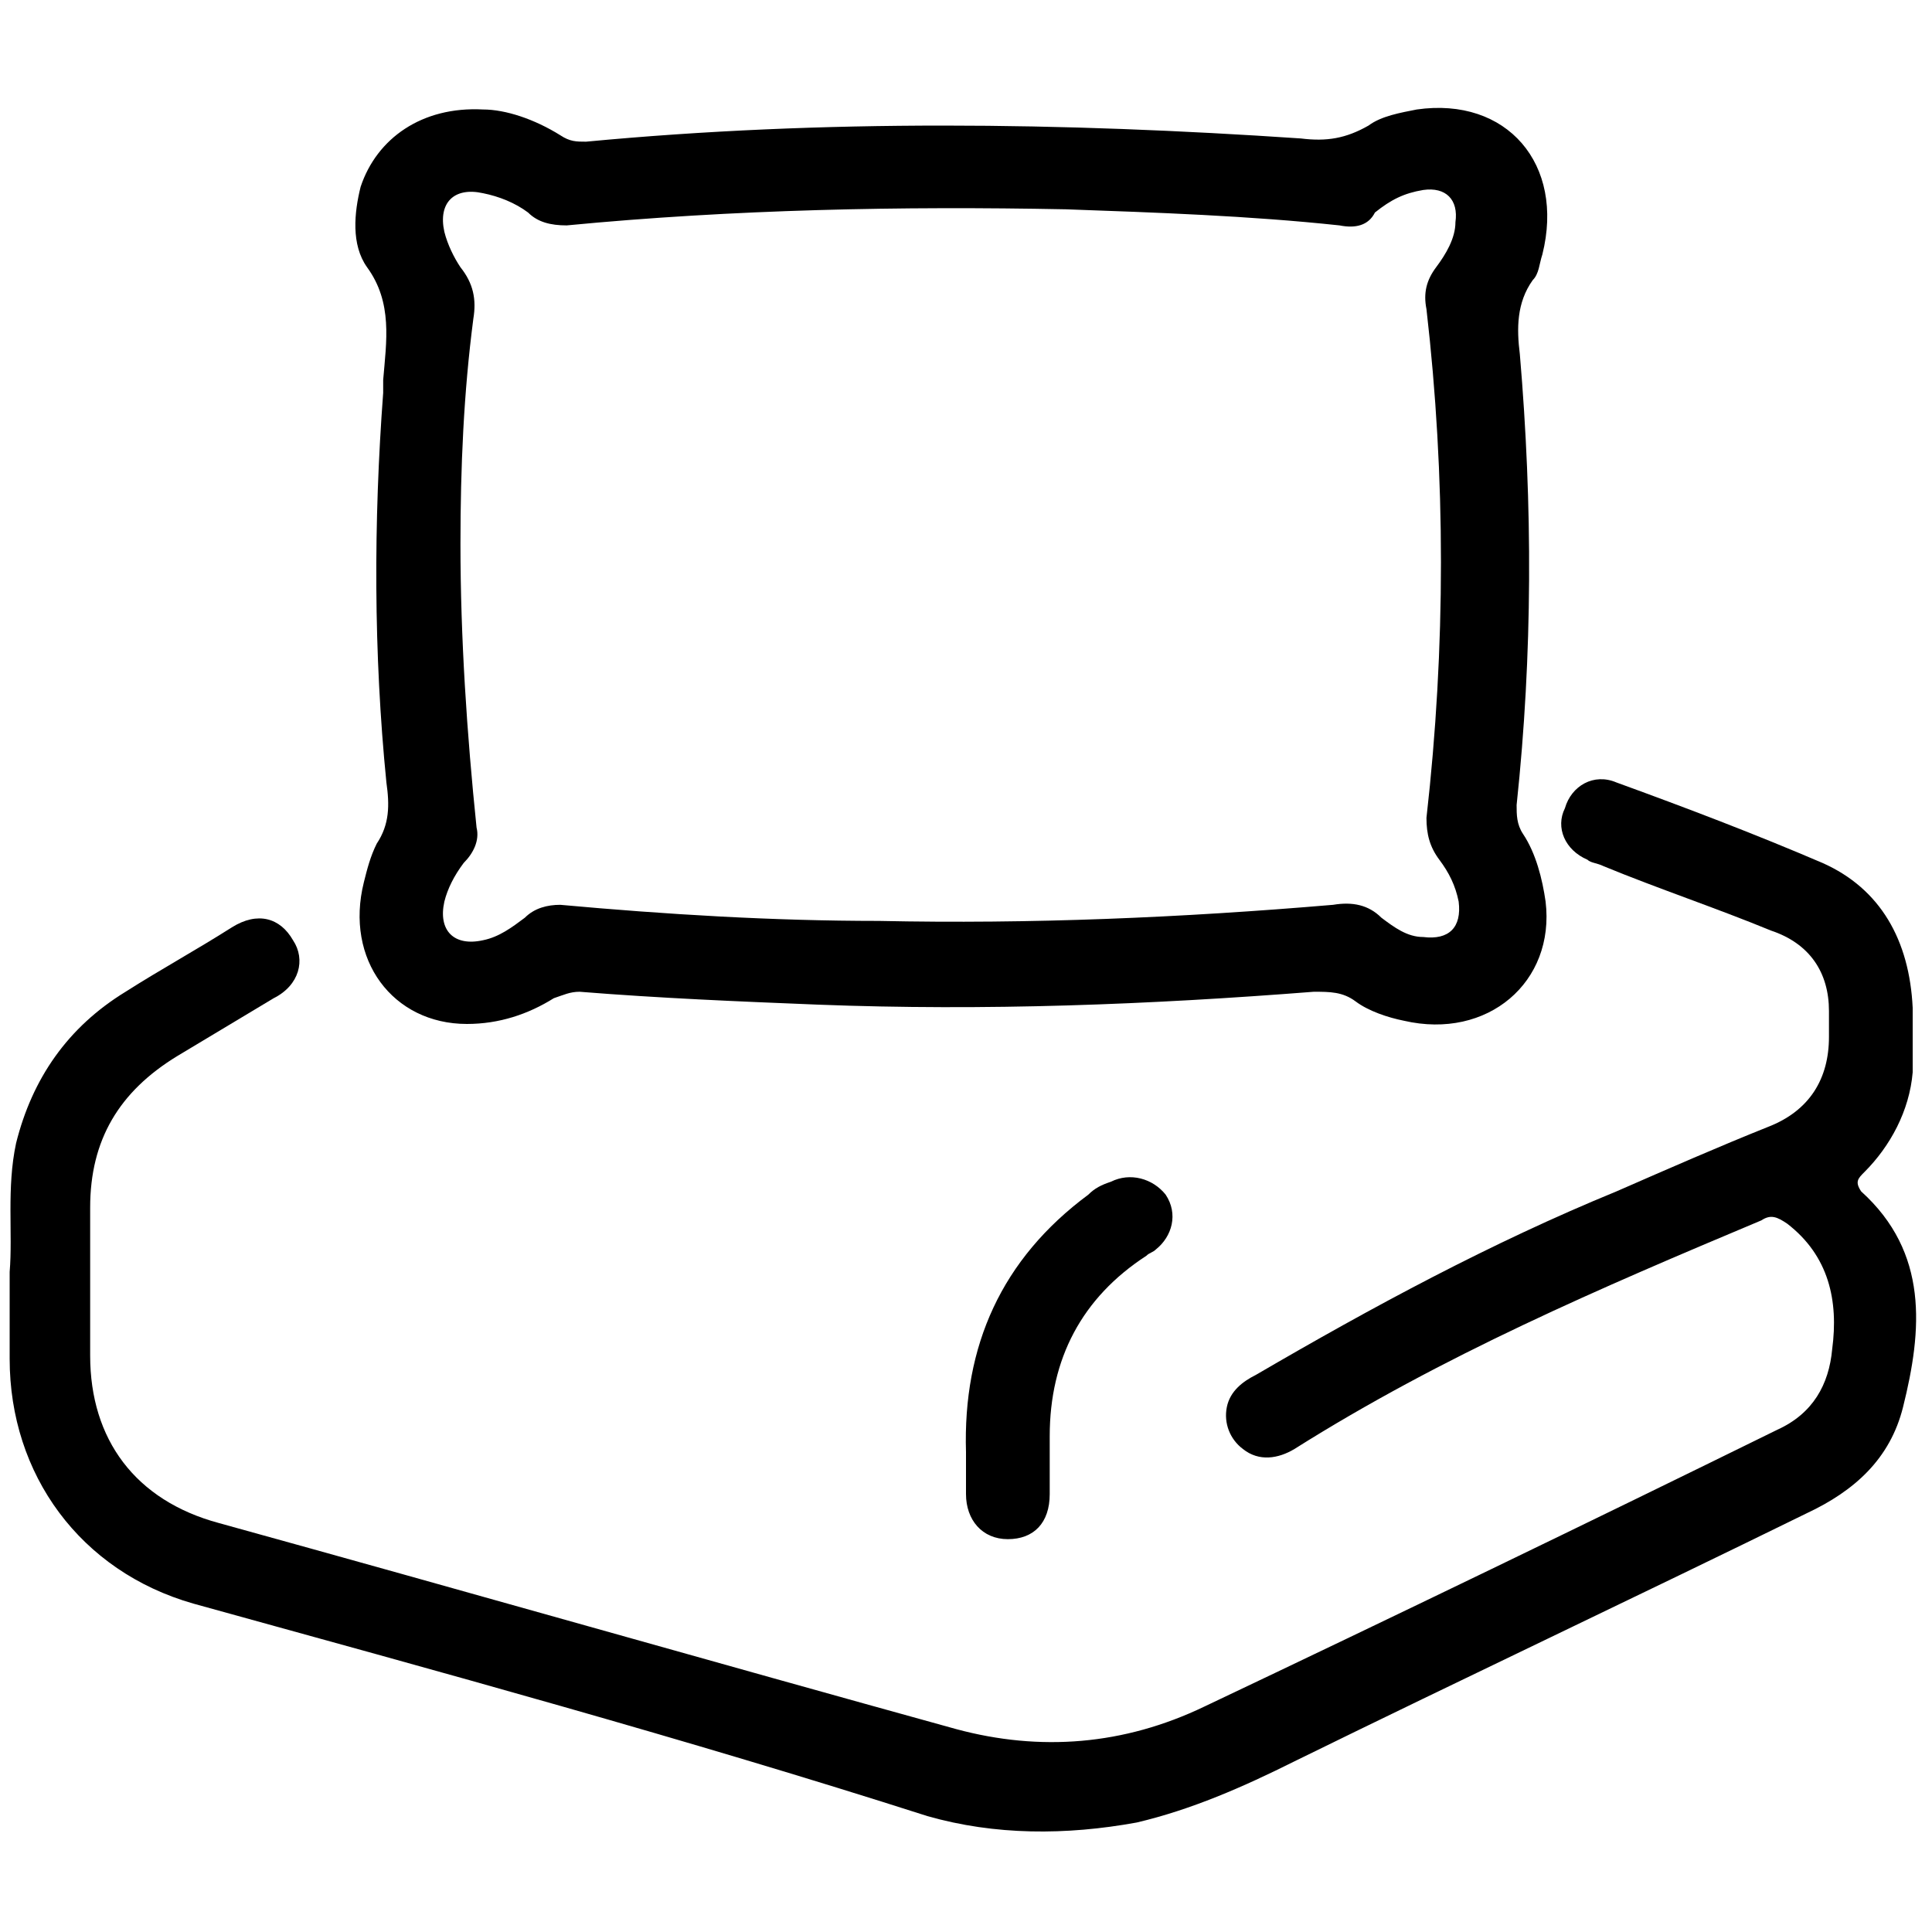
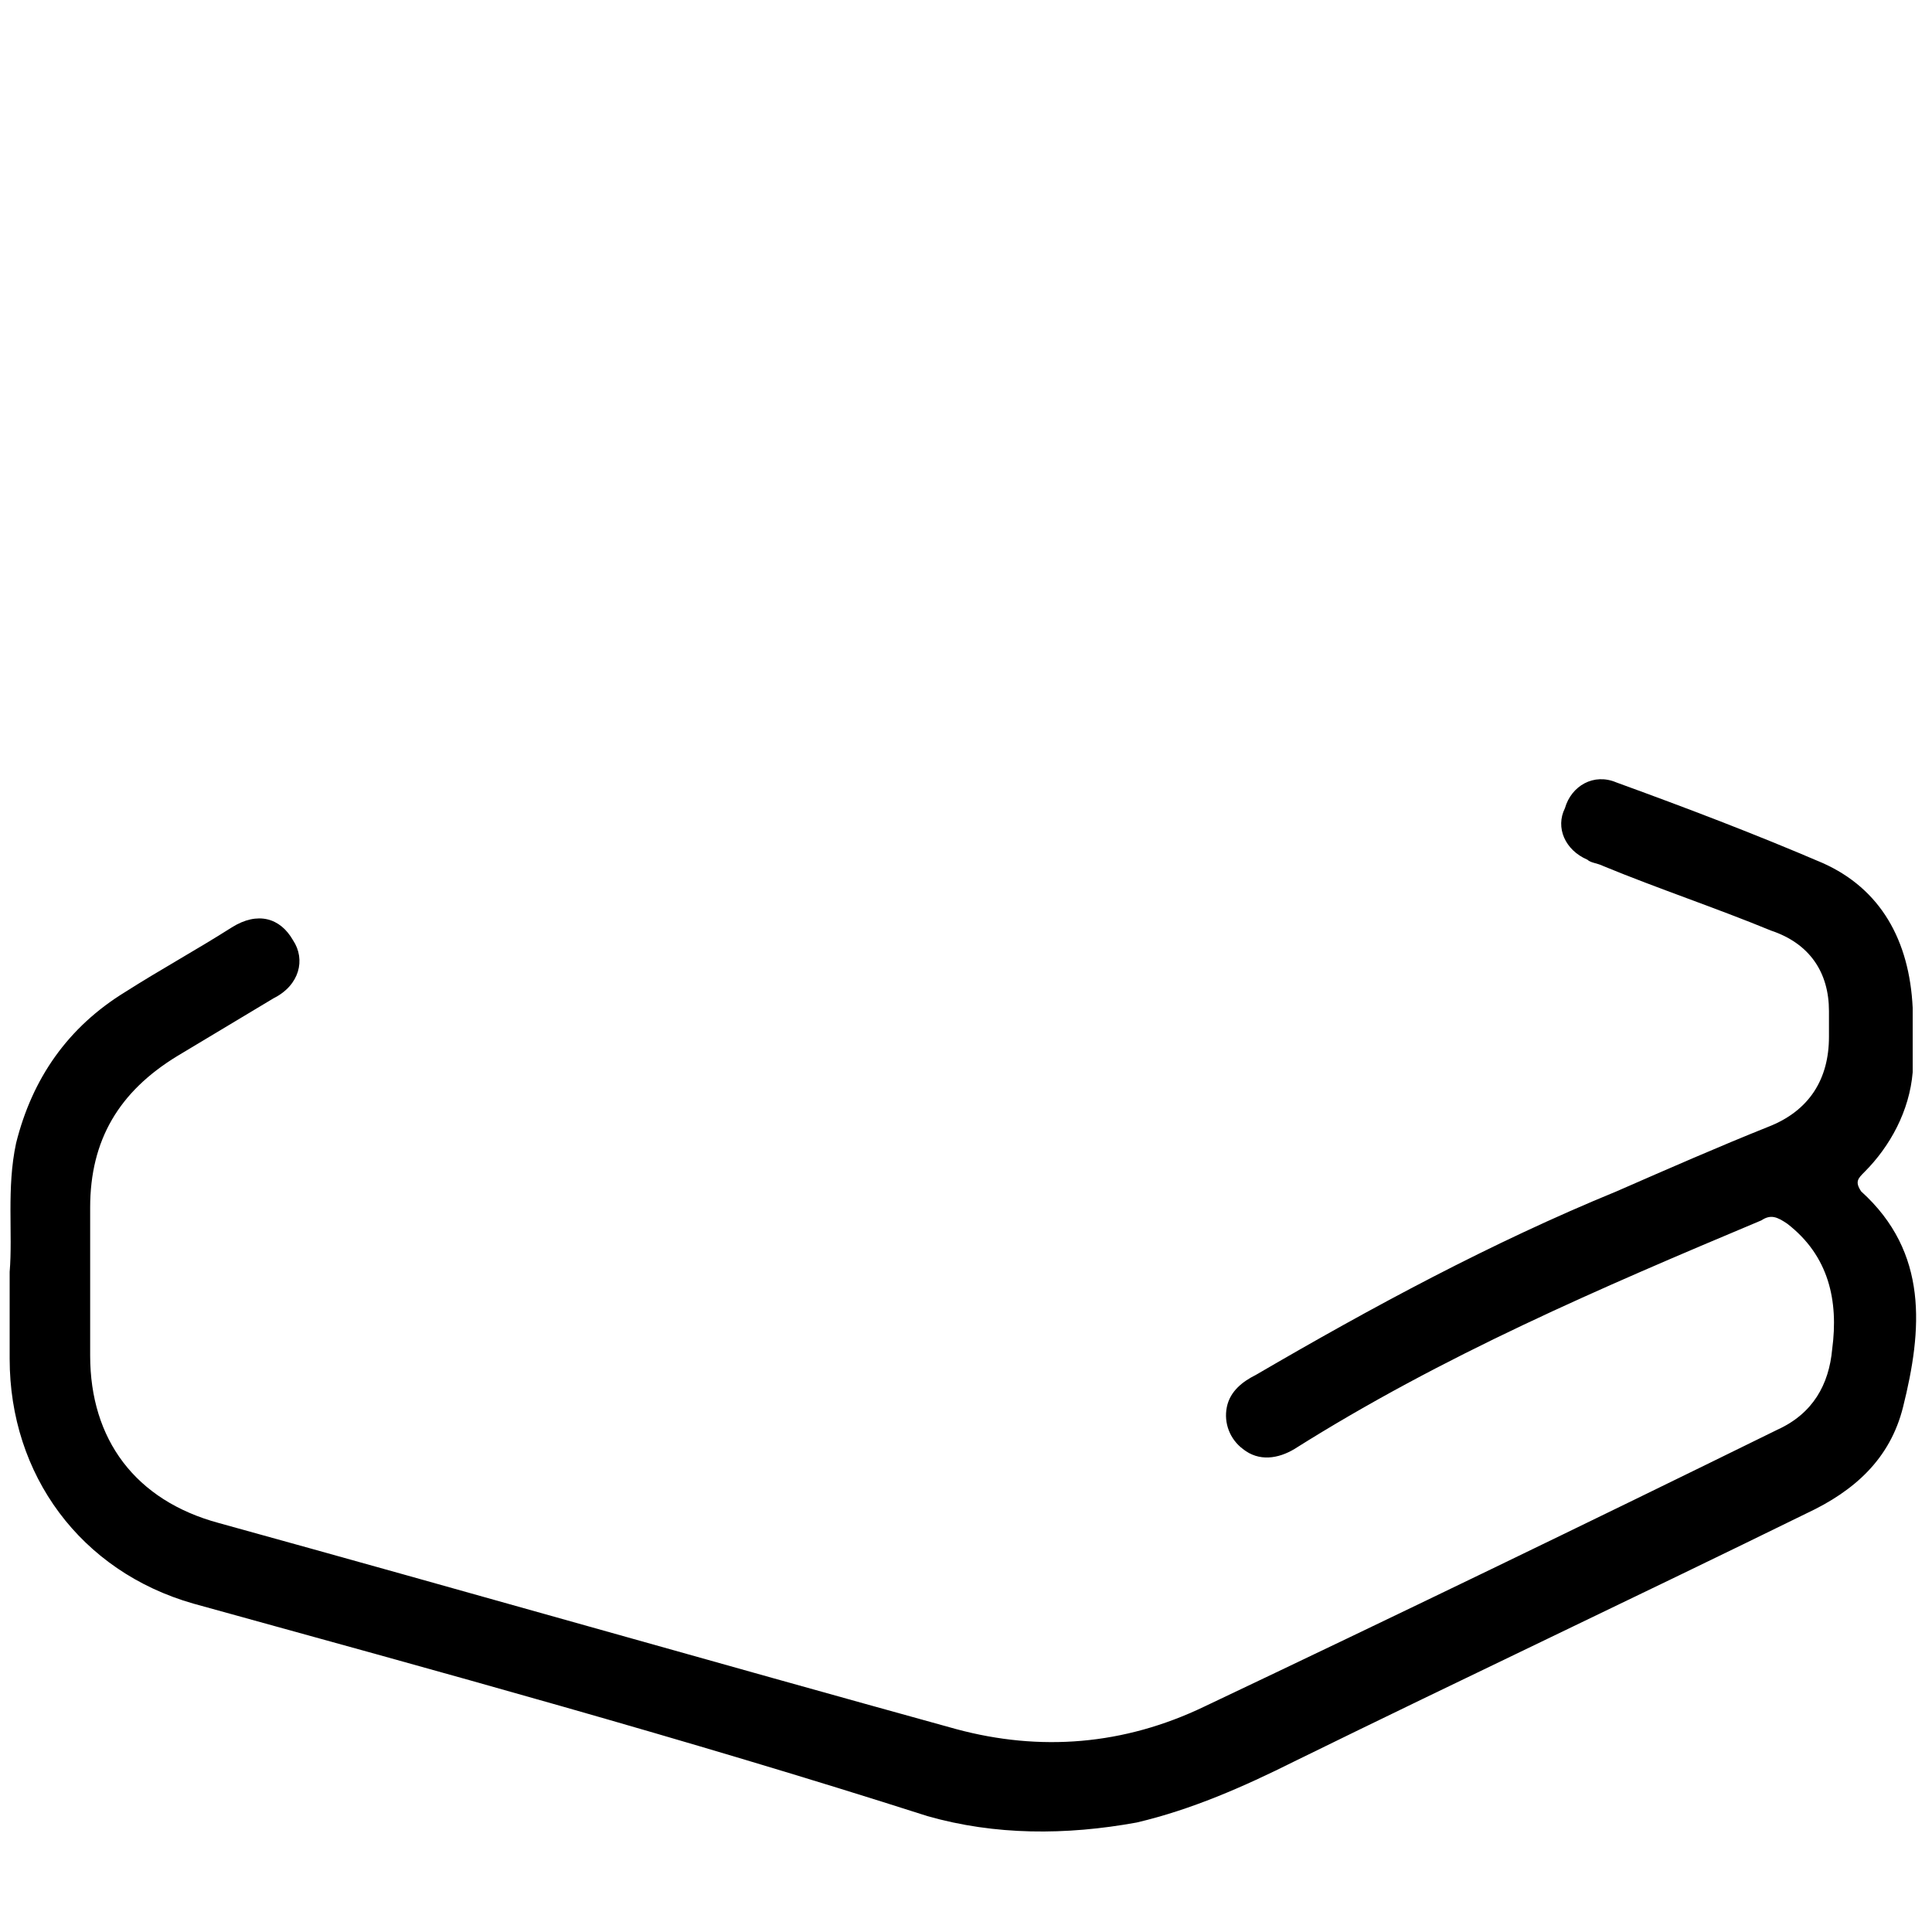
<svg xmlns="http://www.w3.org/2000/svg" version="1.1" id="Layer_1" x="0px" y="0px" viewBox="0 0 60 60" style="enable-background:new 0 0 60 60;" xml:space="preserve">
  <style type="text/css"> .st0{fill:#FFFFFF;} </style>
  <g>
    <path d="M0.3,39.5c0.1-1.2-0.1-2.6,0.2-4c0.5-2,1.6-3.6,3.4-4.7c1.1-0.7,2.2-1.3,3.3-2c0.8-0.5,1.5-0.3,1.9,0.4 c0.4,0.6,0.2,1.4-0.6,1.8c-1,0.6-2,1.2-3,1.8c-1.8,1.1-2.7,2.6-2.7,4.7c0,1.5,0,3.1,0,4.6c0,2.6,1.4,4.5,4,5.2 c7.6,2.1,15.3,4.3,22.9,6.4c2.6,0.7,5.2,0.5,7.7-0.7c5.9-2.8,11.9-5.7,17.8-8.6c1.1-0.5,1.6-1.4,1.7-2.5c0.2-1.5-0.1-2.9-1.4-3.9 c-0.3-0.2-0.5-0.3-0.8-0.1c-5,2.1-9.9,4.2-14.5,7.1c-0.5,0.3-1.1,0.4-1.6,0c-0.4-0.3-0.6-0.8-0.5-1.3c0.1-0.5,0.5-0.8,0.9-1 c3.6-2.1,7.3-4.1,11.2-5.7c1.6-0.7,3.2-1.4,4.7-2c1.3-0.5,1.9-1.5,1.9-2.8c0-0.3,0-0.5,0-0.8c0-1.2-0.6-2.1-1.8-2.5 c-1.7-0.7-3.5-1.3-5.2-2c-0.2-0.1-0.4-0.1-0.5-0.2c-0.7-0.3-1-1-0.7-1.6c0.2-0.7,0.9-1.1,1.6-0.8c2.2,0.8,4.3,1.6,6.4,2.5 c1.8,0.8,2.7,2.4,2.8,4.5c0,0.6,0,1.3,0,2c-0.1,1.2-0.7,2.3-1.5,3.1c-0.2,0.2-0.3,0.3-0.1,0.6c2.1,1.9,1.9,4.3,1.3,6.7 c-0.4,1.6-1.5,2.6-3,3.3c-5.3,2.6-10.6,5.1-15.9,7.7c-1.6,0.8-3.2,1.5-4.9,1.9c-2.2,0.4-4.4,0.4-6.5-0.2C21.3,54,13.6,51.9,6,49.8 c-3.5-1-5.7-4-5.7-7.6C0.3,41.4,0.3,40.6,0.3,39.5z" />
-     <path d="M15,3.4c0.7,0,1.6,0.3,2.4,0.8c0.3,0.2,0.5,0.2,0.8,0.2C25.6,3.7,33,3.8,40.4,4.3c0.8,0.1,1.4,0,2.1-0.4 c0.4-0.3,1-0.4,1.5-0.5c2.8-0.4,4.6,1.7,3.9,4.5c-0.1,0.3-0.1,0.6-0.3,0.8c-0.5,0.7-0.5,1.5-0.4,2.3c0.4,4.7,0.4,9.3-0.1,14 c0,0.3,0,0.6,0.2,0.9c0.4,0.6,0.6,1.4,0.7,2.1c0.3,2.5-1.8,4.3-4.4,3.7c-0.5-0.1-1.1-0.3-1.5-0.6c-0.4-0.3-0.8-0.3-1.3-0.3 c-5.1,0.4-10.2,0.6-15.4,0.4c-2.5-0.1-4.9-0.2-7.4-0.4c-0.3,0-0.5,0.1-0.8,0.2c-0.8,0.5-1.7,0.8-2.7,0.8c-2.3,0-3.8-2-3.2-4.4 c0.1-0.4,0.2-0.8,0.4-1.2c0.4-0.6,0.4-1.2,0.3-1.9c-0.4-4-0.4-8.1-0.1-12.1c0-0.1,0-0.3,0-0.4c0.1-1.2,0.3-2.4-0.5-3.5 c-0.5-0.7-0.4-1.7-0.2-2.5C11.7,4.3,13.1,3.3,15,3.4z M14.8,25.7c0.1,0.4-0.1,0.8-0.4,1.1c-0.3,0.4-0.5,0.8-0.6,1.2 c-0.2,0.9,0.3,1.4,1.2,1.2c0.5-0.1,0.9-0.4,1.3-0.7c0.3-0.3,0.7-0.4,1.1-0.4c3.3,0.3,6.6,0.5,9.9,0.5c4.7,0.1,9.4-0.1,14.1-0.5 c0.6-0.1,1.1,0,1.5,0.4c0.4,0.3,0.8,0.6,1.3,0.6c0.8,0.1,1.2-0.3,1.1-1.1c-0.1-0.5-0.3-0.9-0.6-1.3c-0.3-0.4-0.4-0.8-0.4-1.3 c0.6-5.3,0.6-10.6,0-15.8c-0.1-0.5,0-0.9,0.3-1.3c0.3-0.4,0.6-0.9,0.6-1.4c0.1-0.7-0.3-1.1-1-1c-0.6,0.1-1,0.3-1.5,0.7 C42.5,7,42.1,7.1,41.6,7c-2.8-0.3-5.7-0.4-8.5-0.5C28,6.4,22.8,6.5,17.6,7c-0.5,0-0.9-0.1-1.2-0.4C16,6.3,15.5,6.1,15,6 c-0.9-0.2-1.4,0.3-1.2,1.2c0.1,0.4,0.3,0.8,0.5,1.1c0.4,0.5,0.5,1,0.4,1.6c-0.3,2.3-0.4,4.6-0.4,7C14.3,19.8,14.5,22.8,14.8,25.7z" />
-     <path d="M30,45.1c-0.1-3.3,1.1-6,3.8-8c0.2-0.2,0.4-0.3,0.7-0.4c0.6-0.3,1.3-0.1,1.7,0.4c0.4,0.6,0.2,1.3-0.3,1.7 c-0.1,0.1-0.2,0.1-0.3,0.2c-2,1.3-3,3.2-3,5.6c0,0.6,0,1.2,0,1.8c0,0.9-0.5,1.4-1.3,1.4c-0.8,0-1.3-0.6-1.3-1.4 C30,45.9,30,45.5,30,45.1z" />
  </g>
</svg>